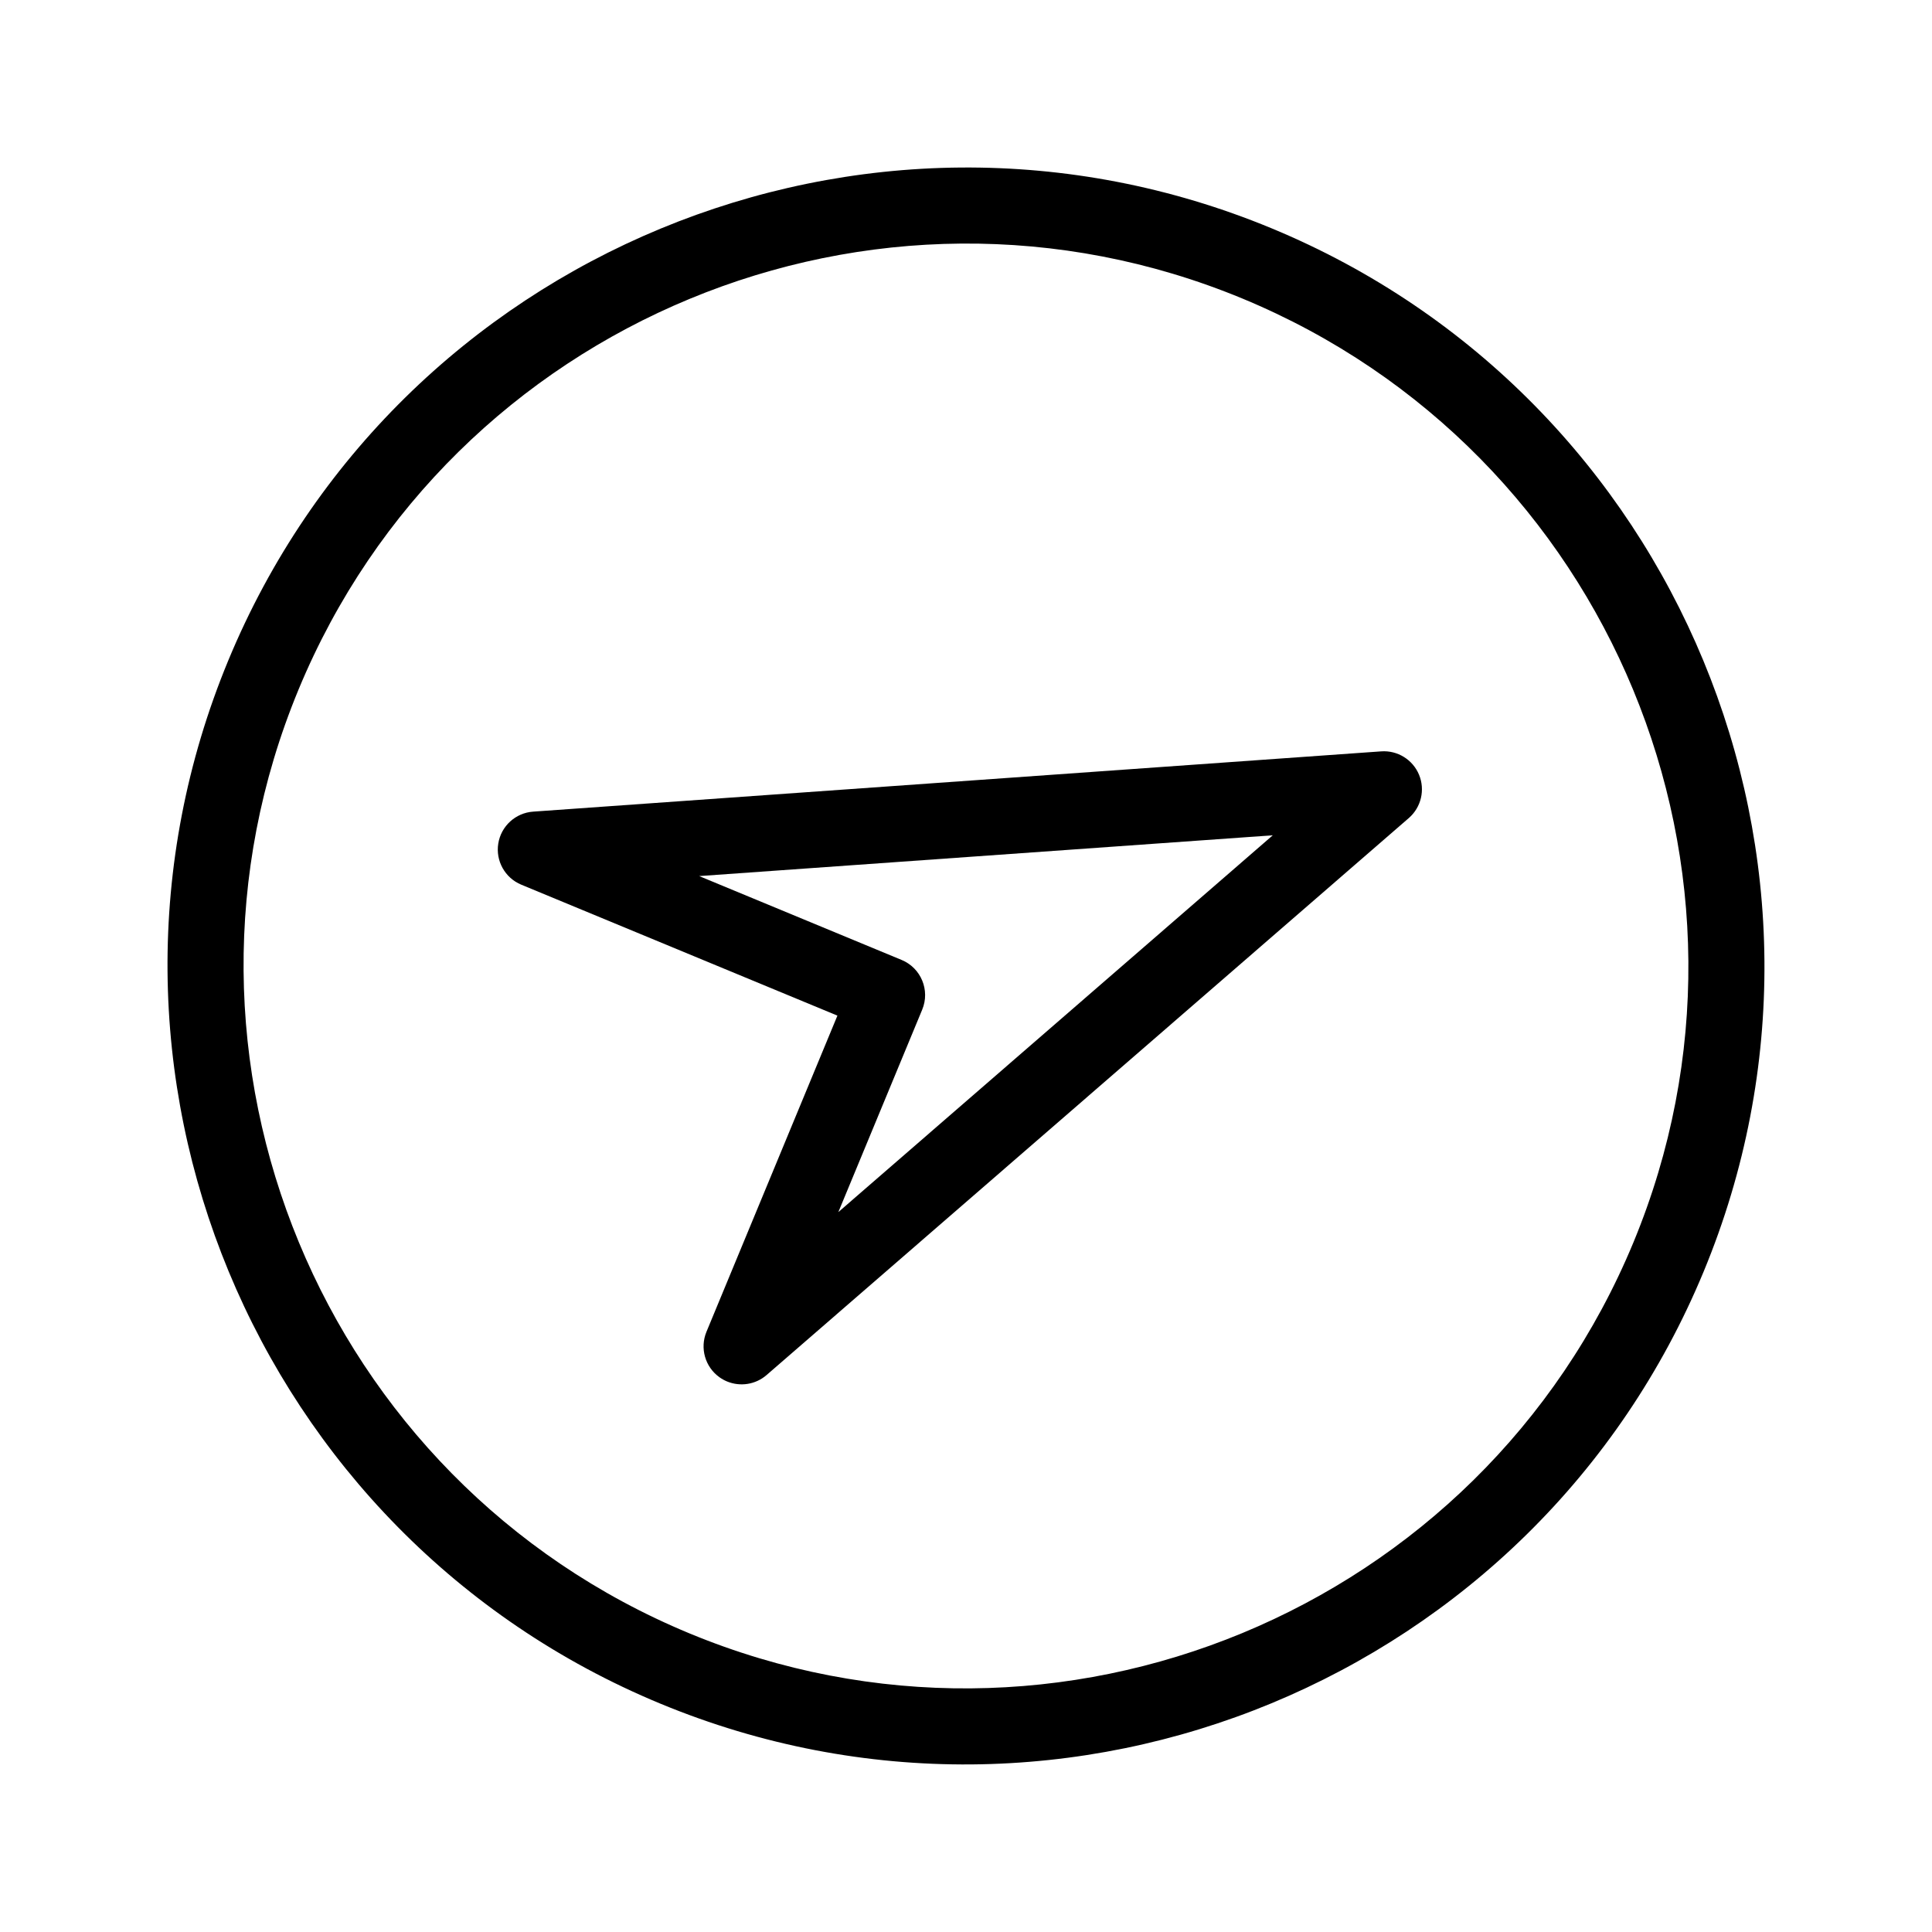
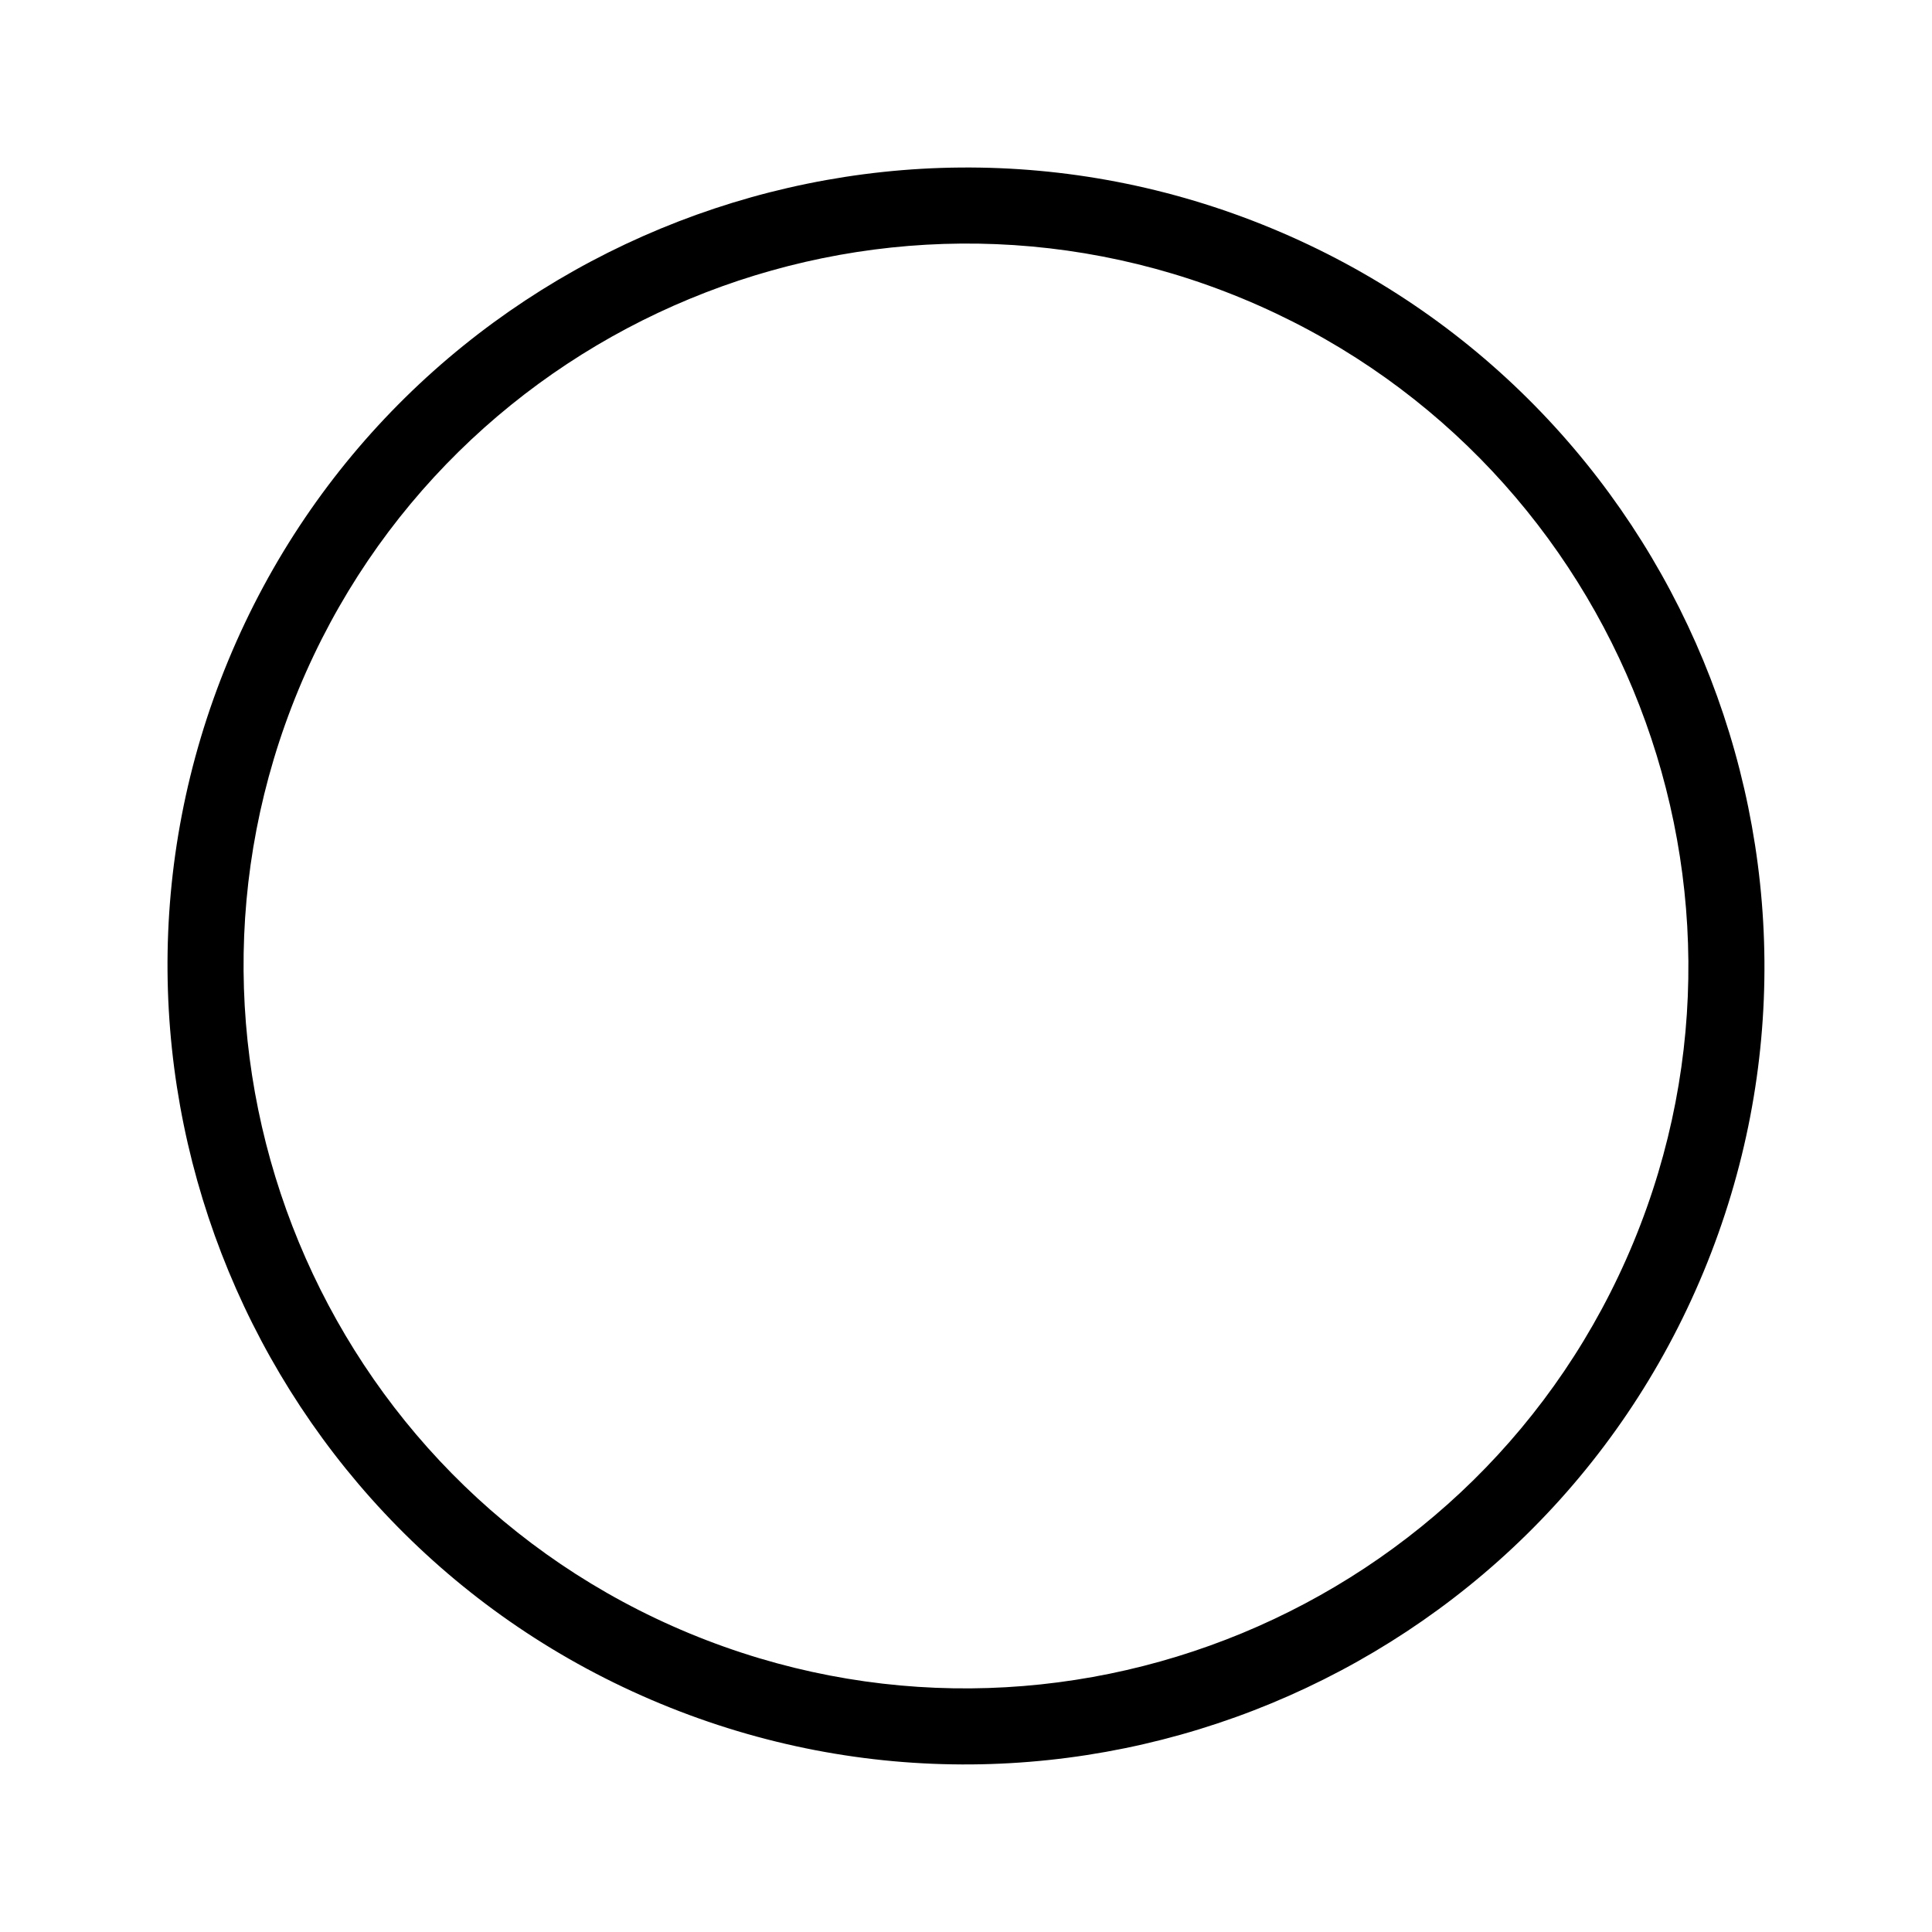
<svg xmlns="http://www.w3.org/2000/svg" fill="#000000" width="800px" height="800px" version="1.1" viewBox="144 144 512 512">
  <g>
    <path d="m319.02 595.49c-107.8-44.652-159.17-168.68-114.52-276.47 44.652-107.8 168.68-159.17 276.47-114.52 107.8 44.652 159.17 168.68 114.52 276.47-44.648 107.79-168.67 159.17-276.47 114.52zm154.24-372.37c-97.527-40.398-209.74 6.082-250.14 103.61-40.395 97.527 6.082 209.74 103.61 250.14 97.527 40.395 209.74-6.082 250.14-103.61 40.395-97.527-6.082-209.74-103.61-250.14z" />
-     <path d="m336.67 510.1c-0.707-0.293-1.395-0.676-2.035-1.137-3.789-2.731-5.203-7.707-3.414-12.027l34.703-83.785-83.785-34.703c-4.316-1.789-6.836-6.312-6.09-10.918 0.75-4.613 4.57-8.105 9.234-8.438l224.75-15.973c4.336-0.309 8.367 2.195 10.027 6.195 1.656 4 0.57 8.629-2.707 11.473l-170.21 147.62c-2.938 2.539-6.992 3.129-10.465 1.695zm-7.383-133.93 53.656 22.227c5.141 2.125 7.582 8.027 5.453 13.164l-22.227 53.656 115.13-99.855z" />
  </g>
</svg>